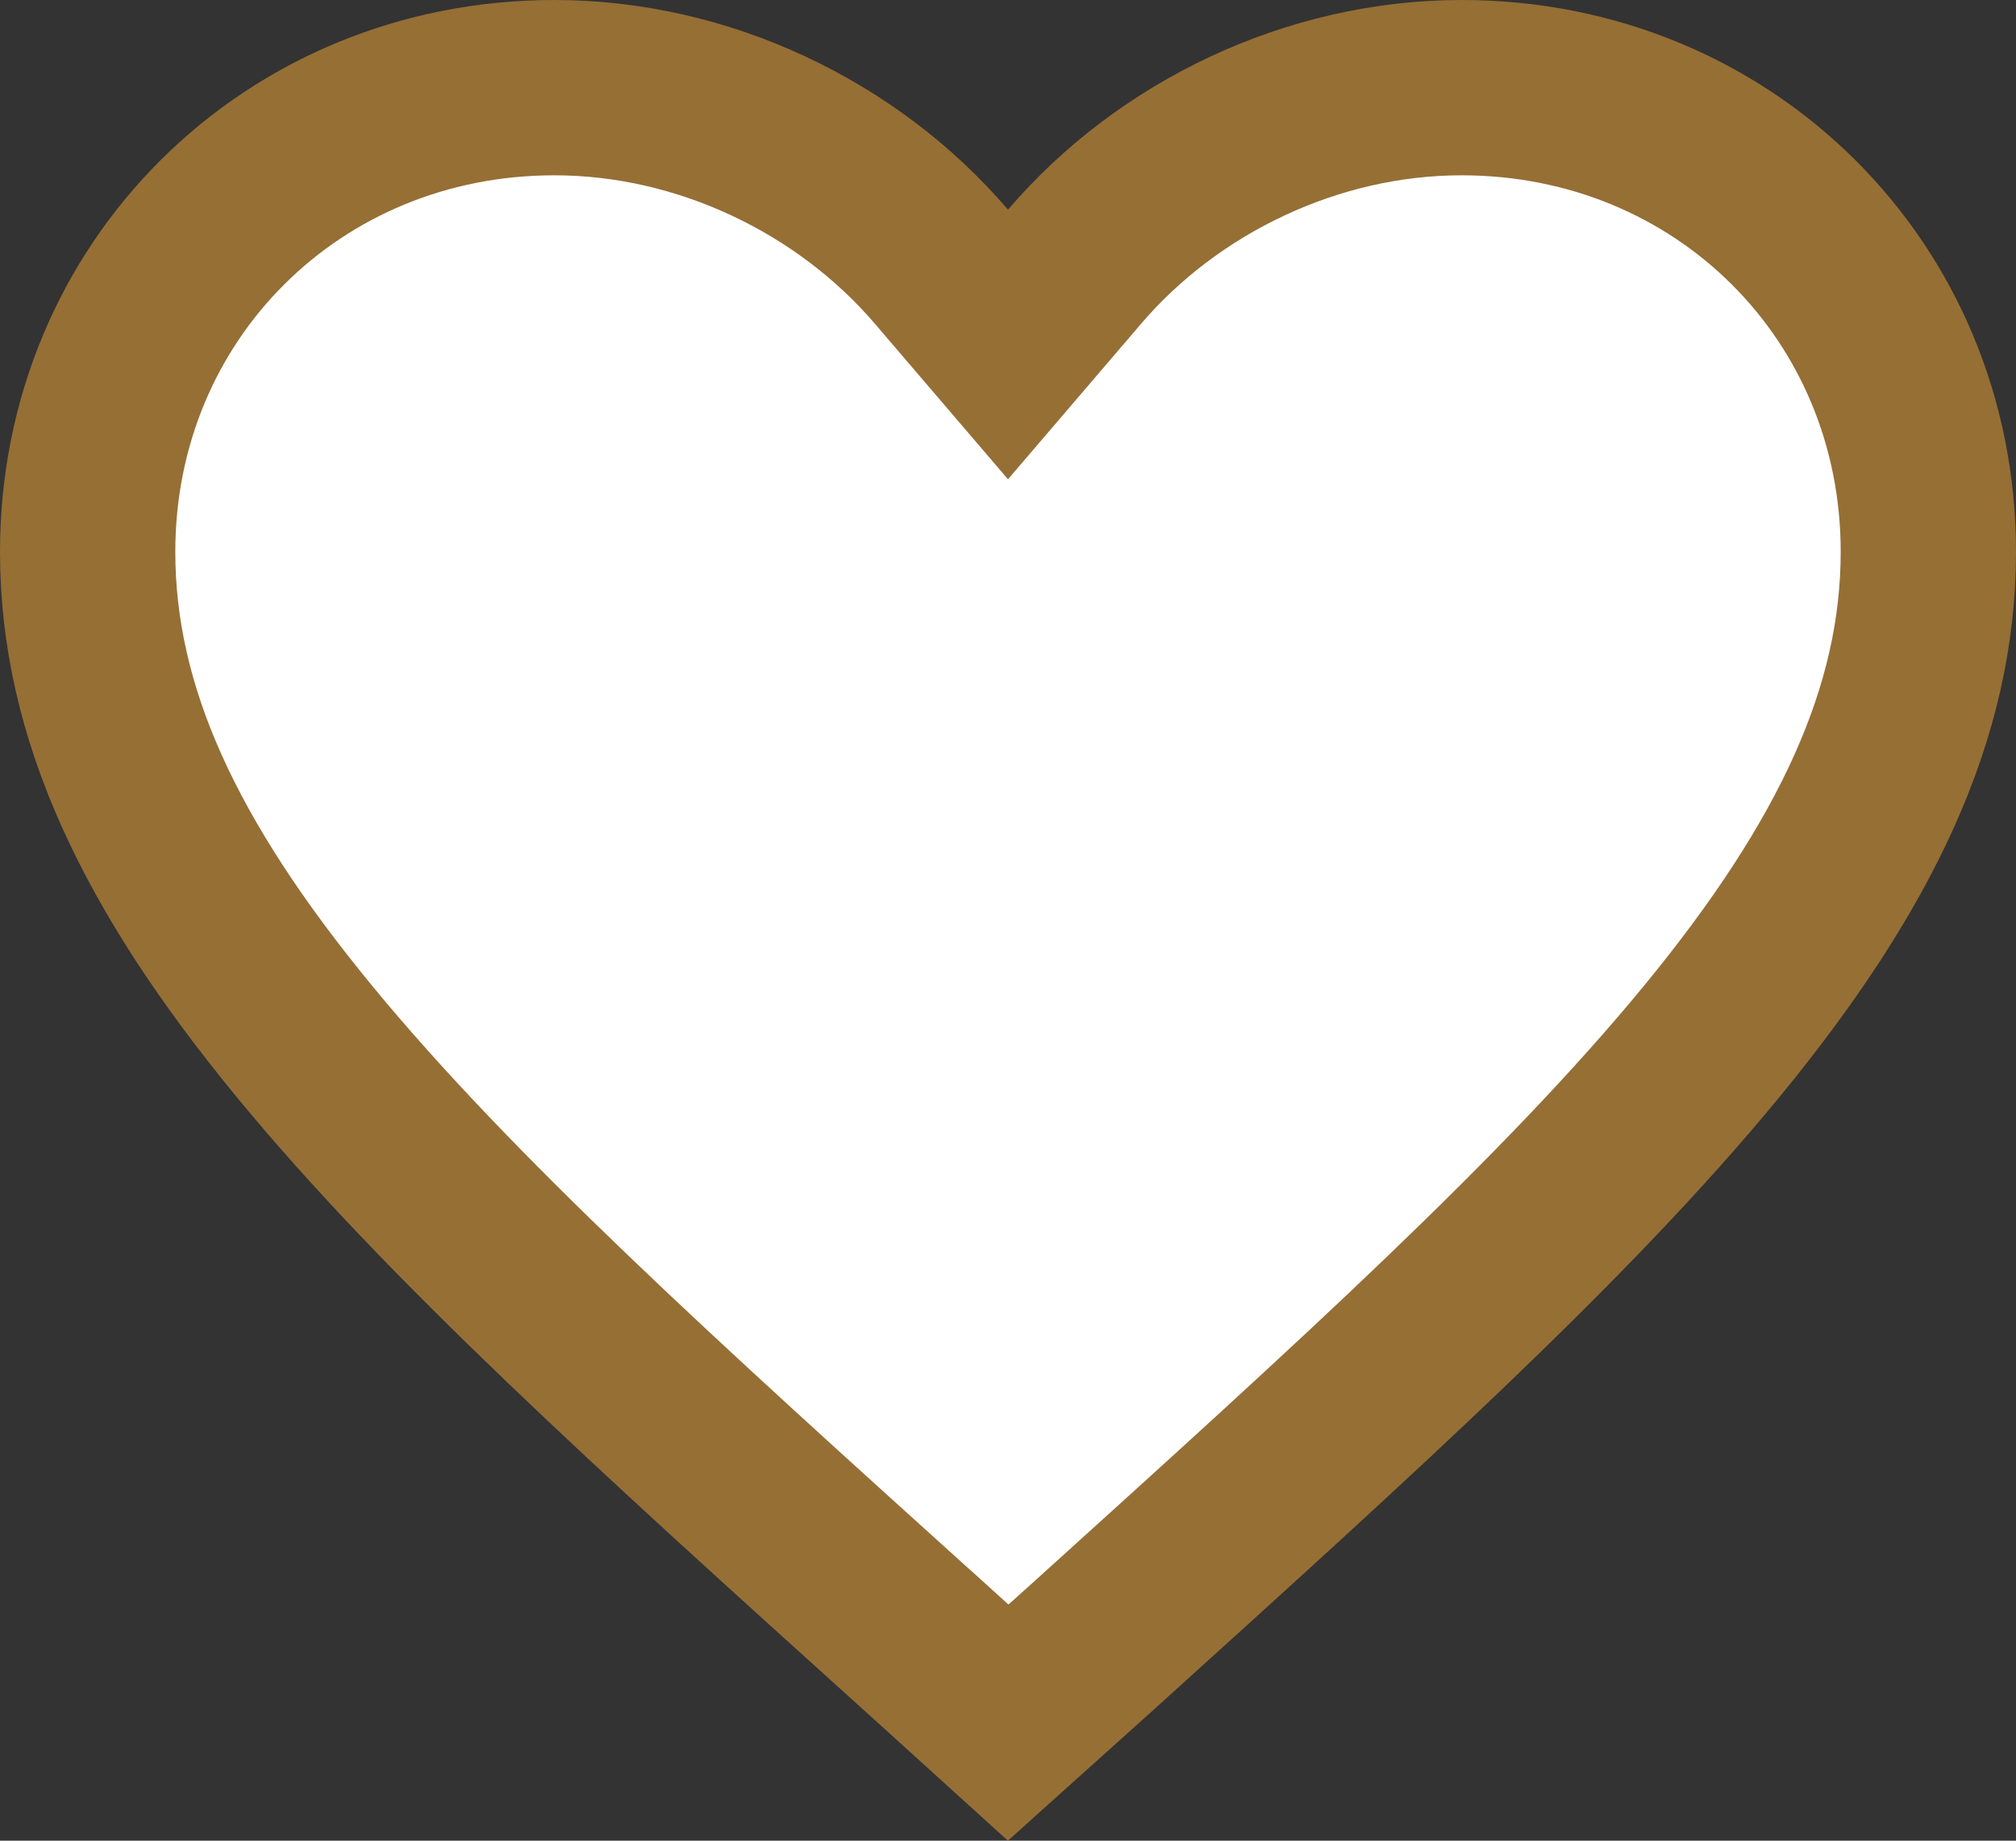
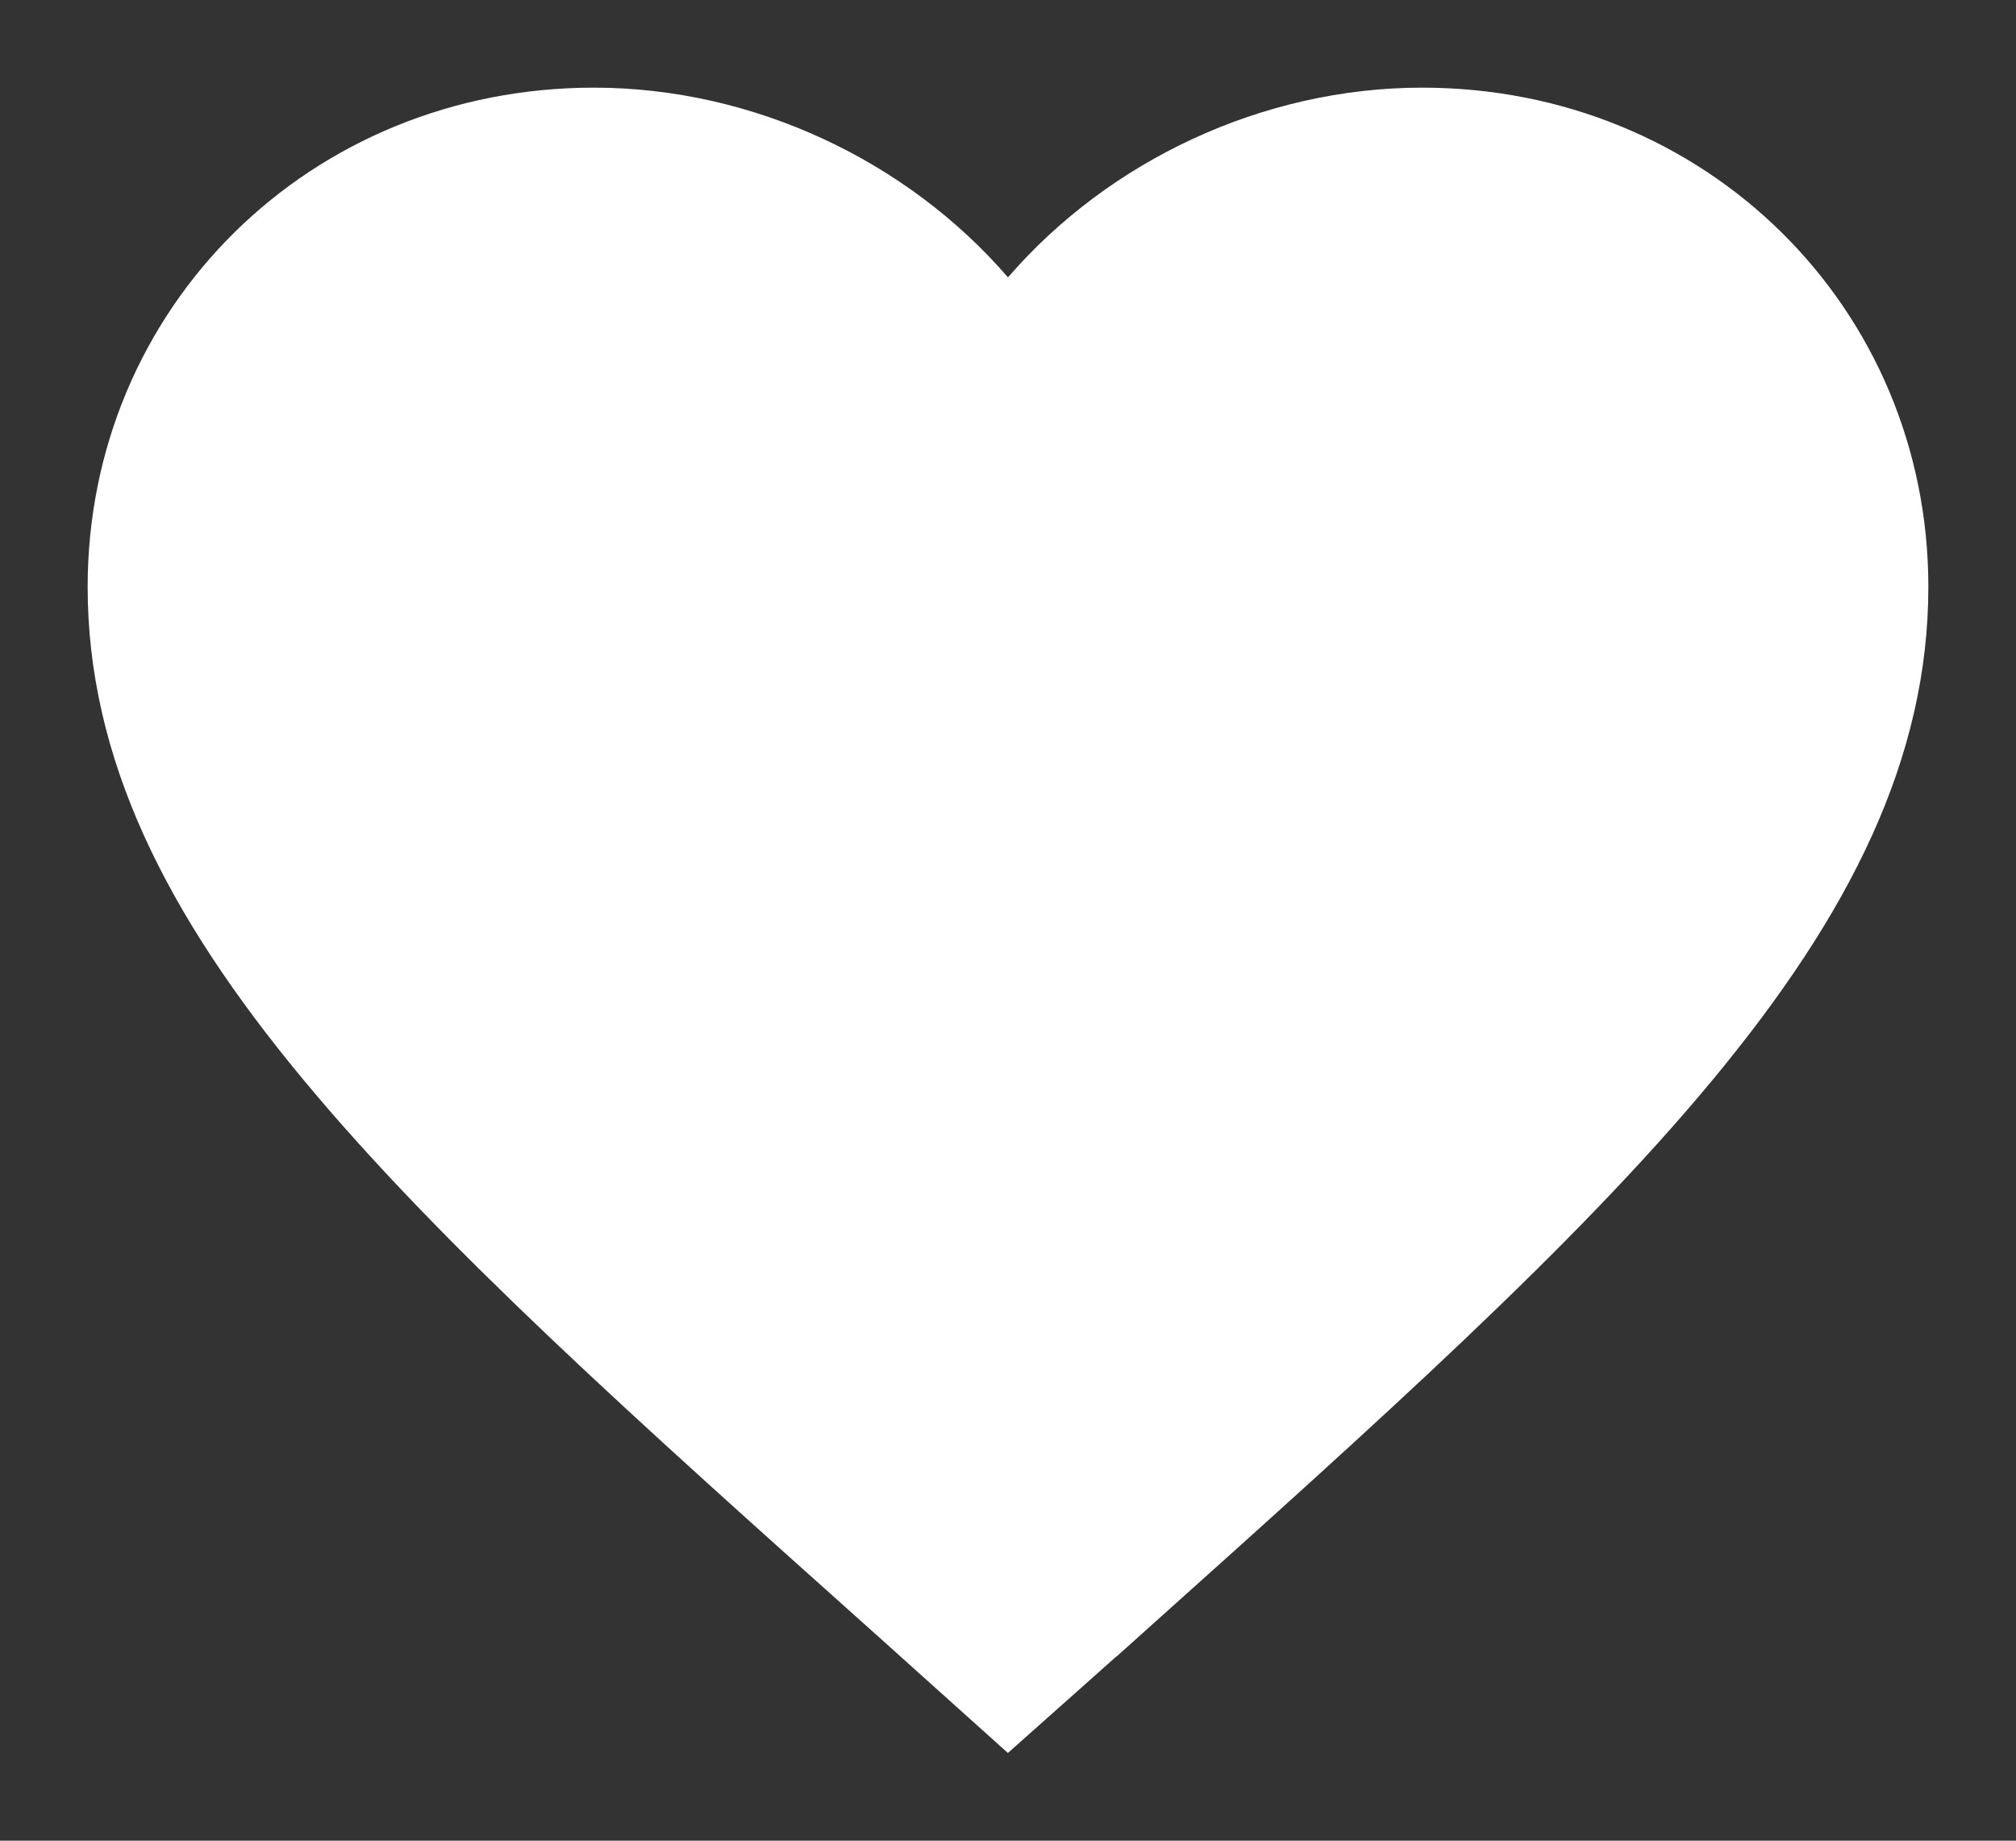
<svg xmlns="http://www.w3.org/2000/svg" width="23" height="21" viewBox="0 0 23 21" fill="none">
  <rect x="0" y="0" width="23" height="21" fill="#333333" stroke="none" />
-   <path d="M10.646 17.889L10.644 17.888C7.92 15.452 5.741 13.501 4.231 11.68C2.731 9.873 2 8.319 2 6.695C2 4.071 4.08 2 6.775 2C8.304 2 9.784 2.707 10.743 3.818L11.5 4.694L12.257 3.818C13.216 2.707 14.696 2 16.225 2C18.92 2 21 4.071 21 6.695C21 8.319 20.268 9.873 18.769 11.682C17.259 13.504 15.08 15.457 12.357 17.898C12.356 17.898 12.356 17.898 12.355 17.899L11.502 18.658L10.646 17.889Z" fill="white" stroke="white" stroke-width="2" />
-   <path d="M10.504 18.748L10.502 18.747C7.521 16.056 5.128 13.895 3.468 11.875C1.819 9.869 1 8.127 1 6.294C1 3.326 3.331 1 6.325 1C8.025 1 9.671 1.792 10.74 3.042L11.5 3.93L12.26 3.042C13.329 1.792 14.975 1 16.675 1C19.669 1 22 3.326 22 6.294C22 8.127 21.181 9.869 19.532 11.877C17.872 13.898 15.479 16.062 12.498 18.758C12.497 18.759 12.497 18.759 12.497 18.759L11.502 19.653L10.504 18.748Z" stroke="#966F35" stroke-width="2" />
+   <path d="M10.646 17.889C7.92 15.452 5.741 13.501 4.231 11.68C2.731 9.873 2 8.319 2 6.695C2 4.071 4.08 2 6.775 2C8.304 2 9.784 2.707 10.743 3.818L11.5 4.694L12.257 3.818C13.216 2.707 14.696 2 16.225 2C18.92 2 21 4.071 21 6.695C21 8.319 20.268 9.873 18.769 11.682C17.259 13.504 15.08 15.457 12.357 17.898C12.356 17.898 12.356 17.898 12.355 17.899L11.502 18.658L10.646 17.889Z" fill="white" stroke="white" stroke-width="2" />
</svg>